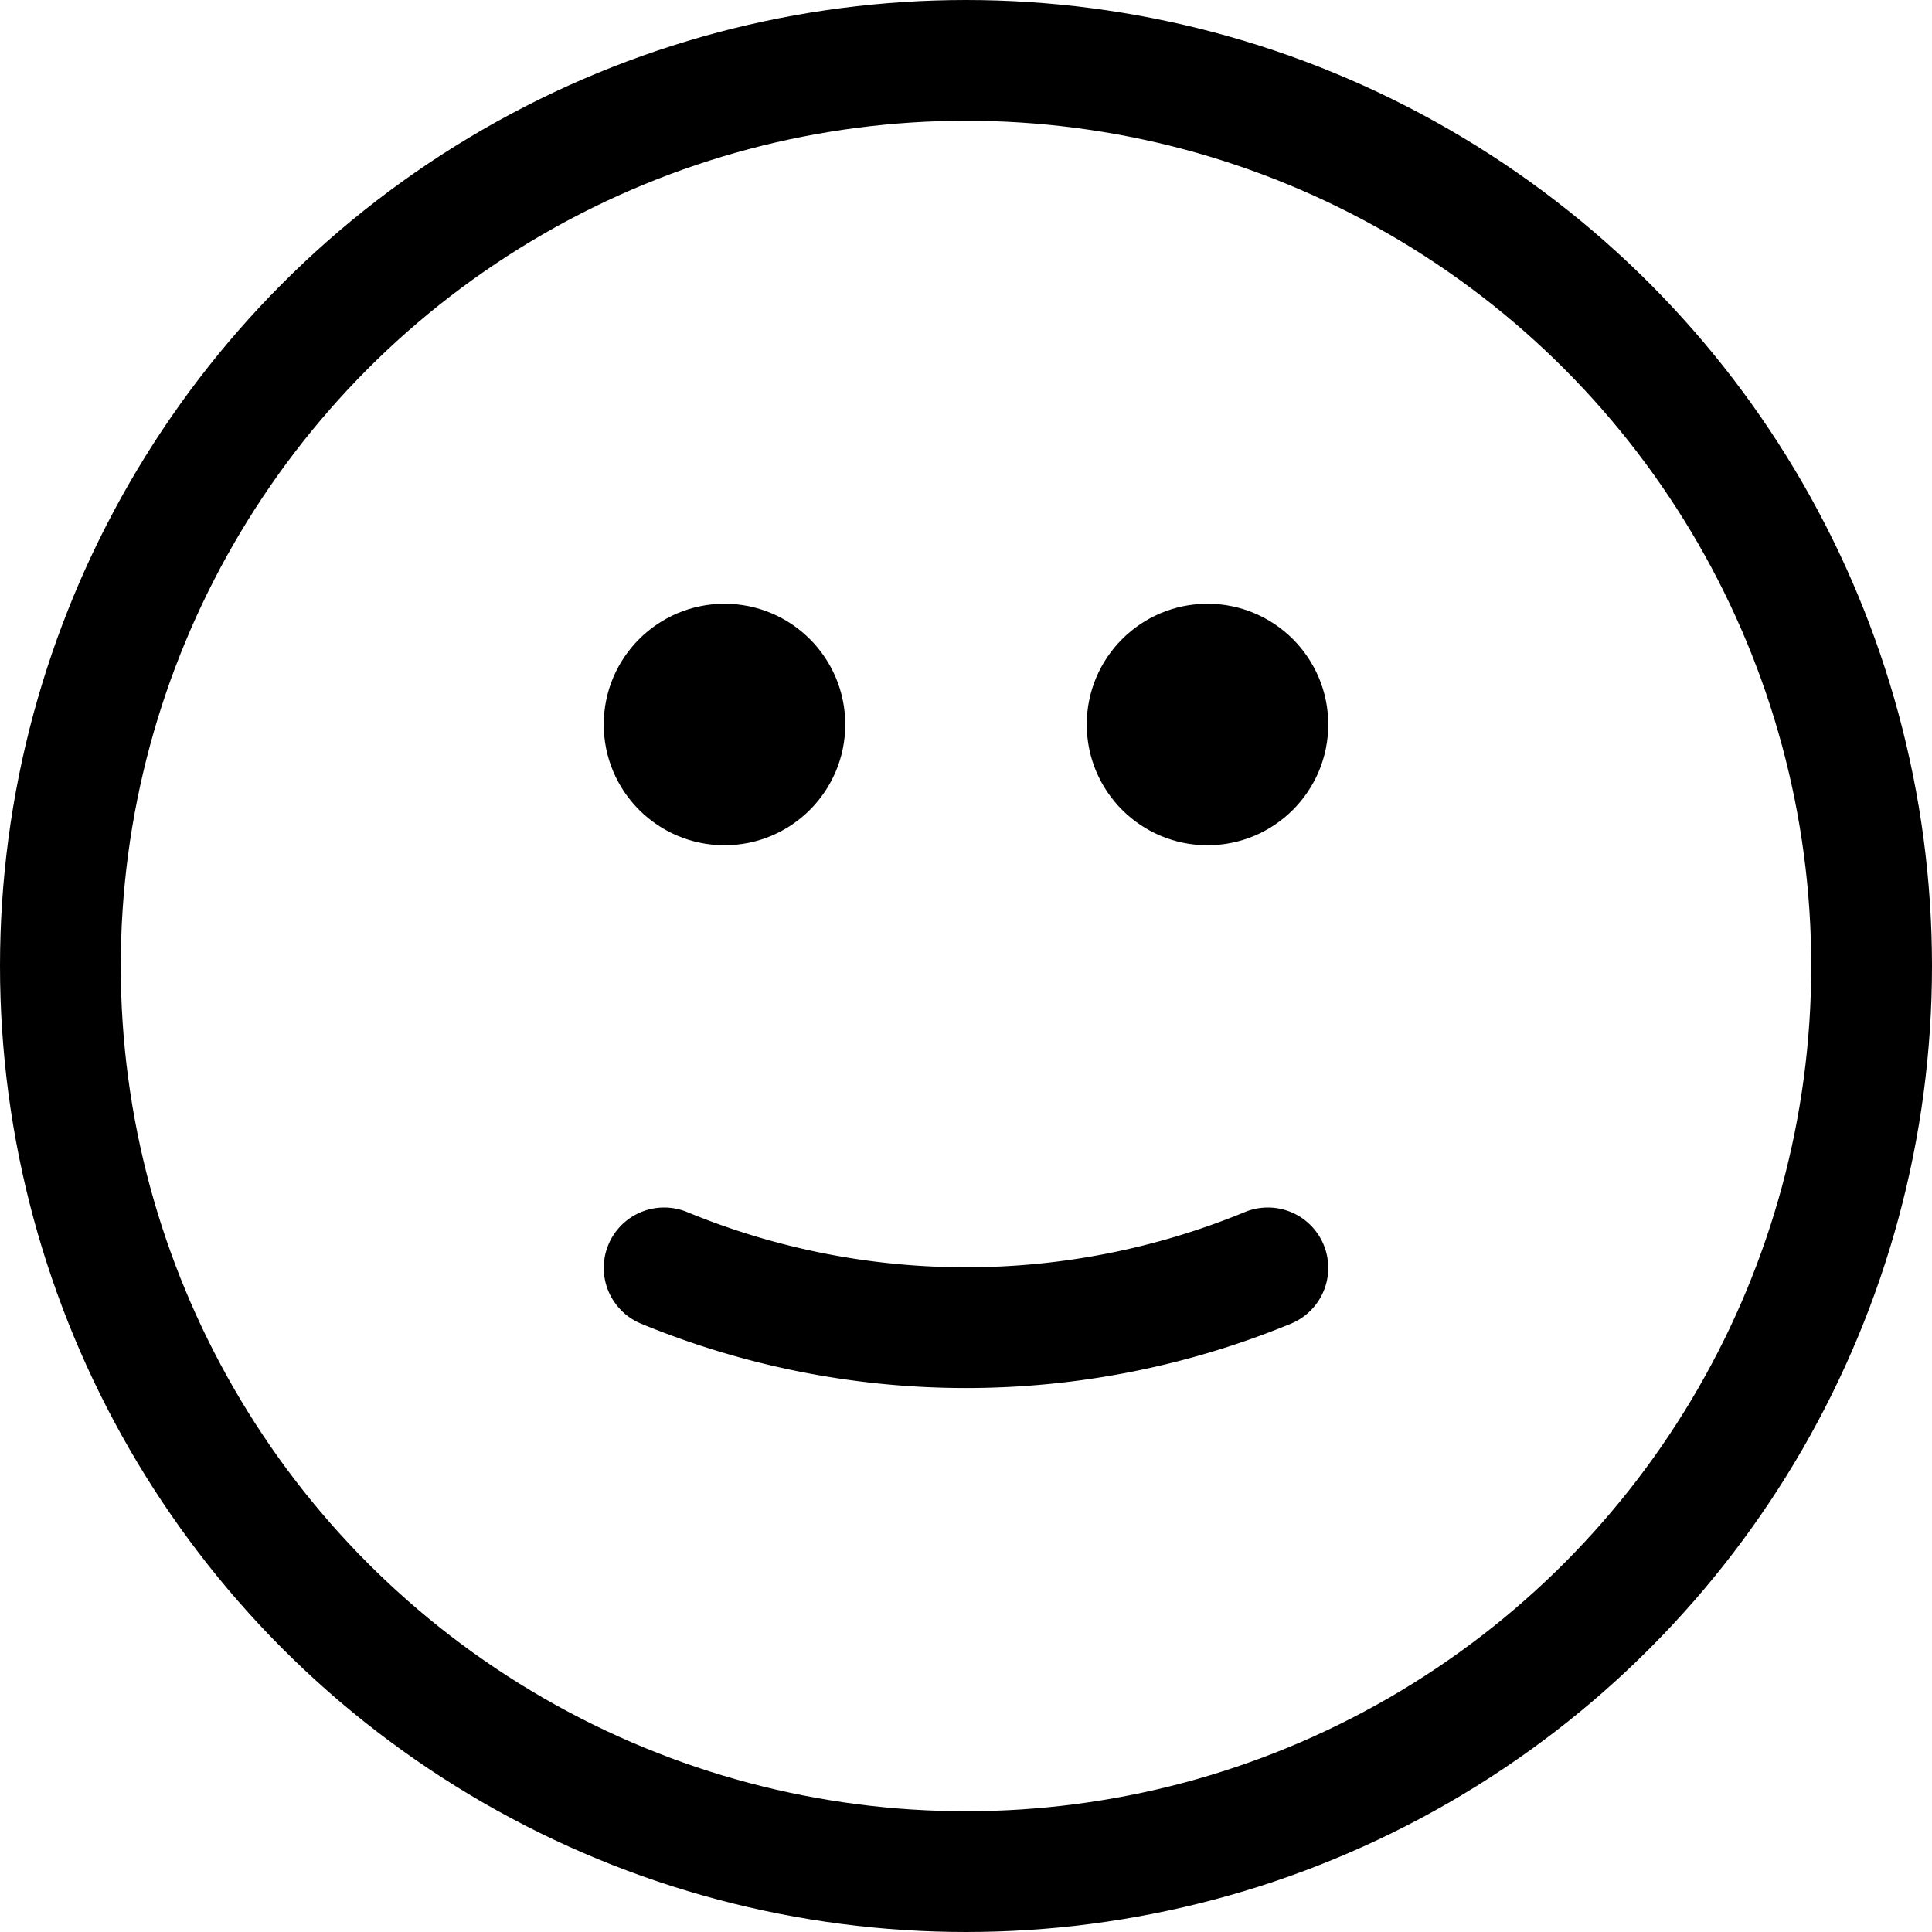
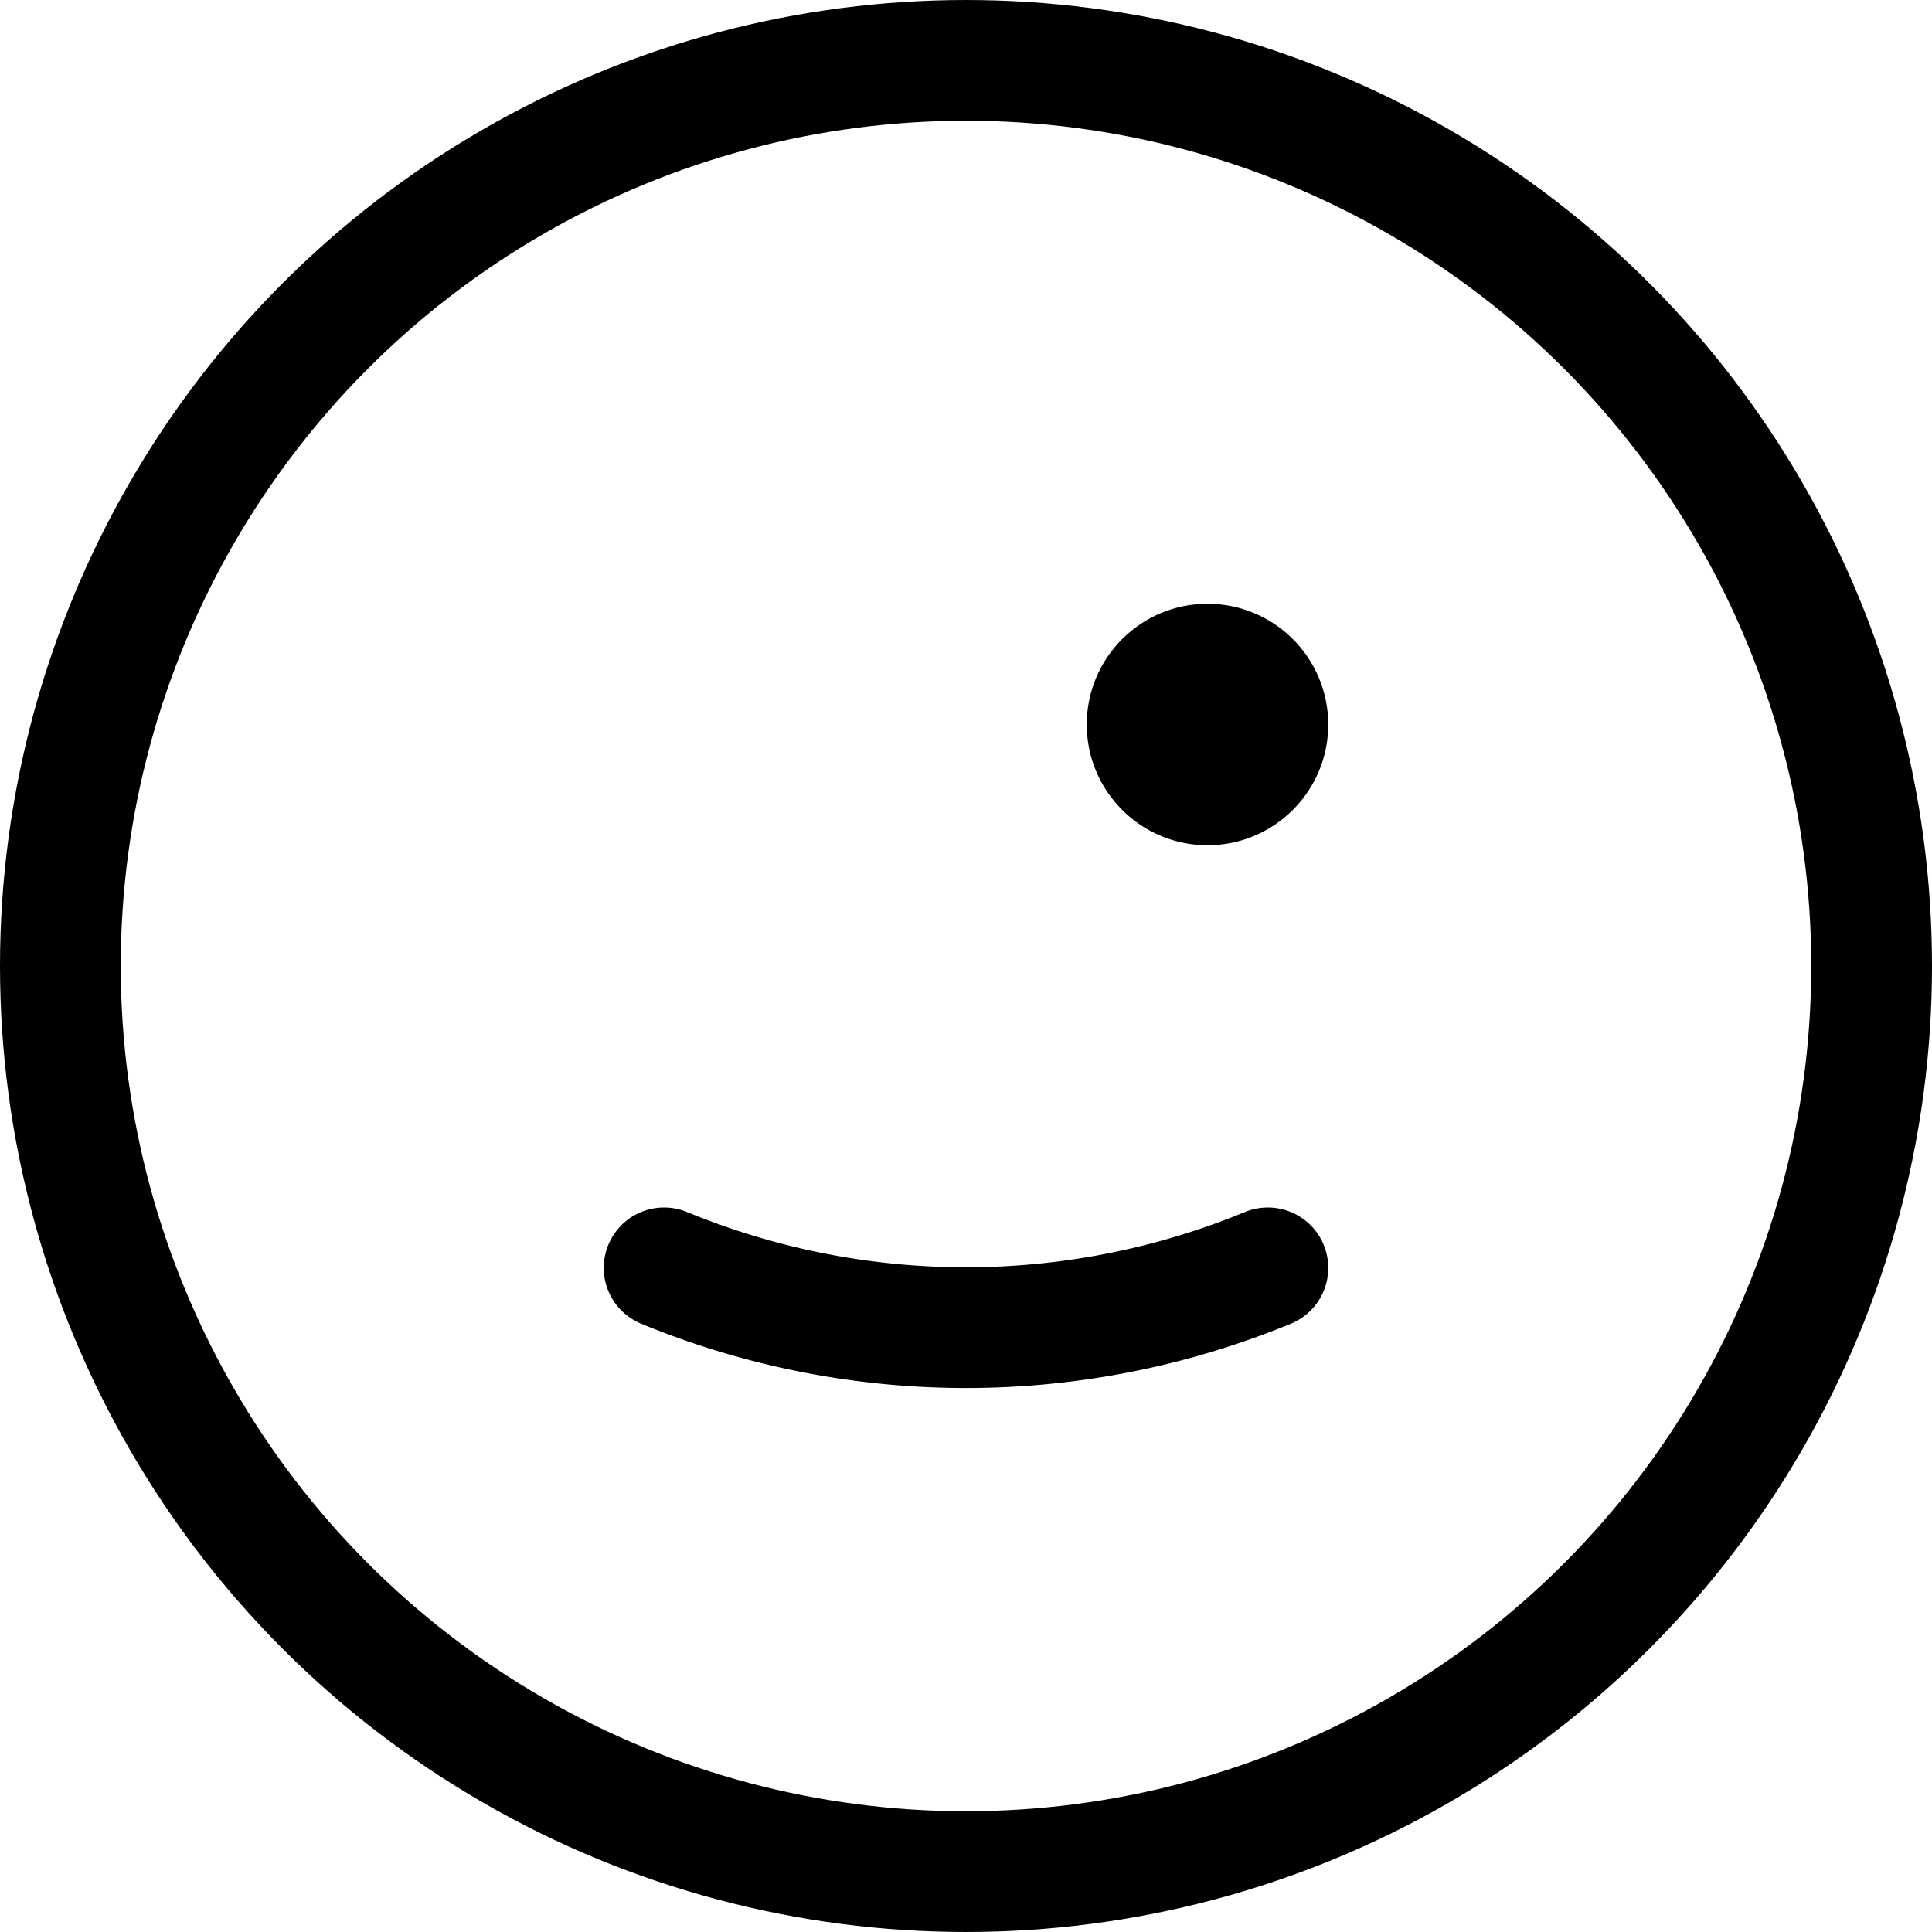
<svg xmlns="http://www.w3.org/2000/svg" width="16" height="16" focusable="false" viewBox="0 0 16 16">
  <g fill="none" stroke="currentColor">
    <circle cx="8" cy="8" r="7.5" />
    <path stroke-linecap="round" d="M5.5 10.5a6.56 6.56 0 005 0" />
  </g>
  <g fill="currentColor">
    <circle cx="10" cy="6" r="1" />
-     <circle cx="6" cy="6" r="1" />
  </g>
</svg>